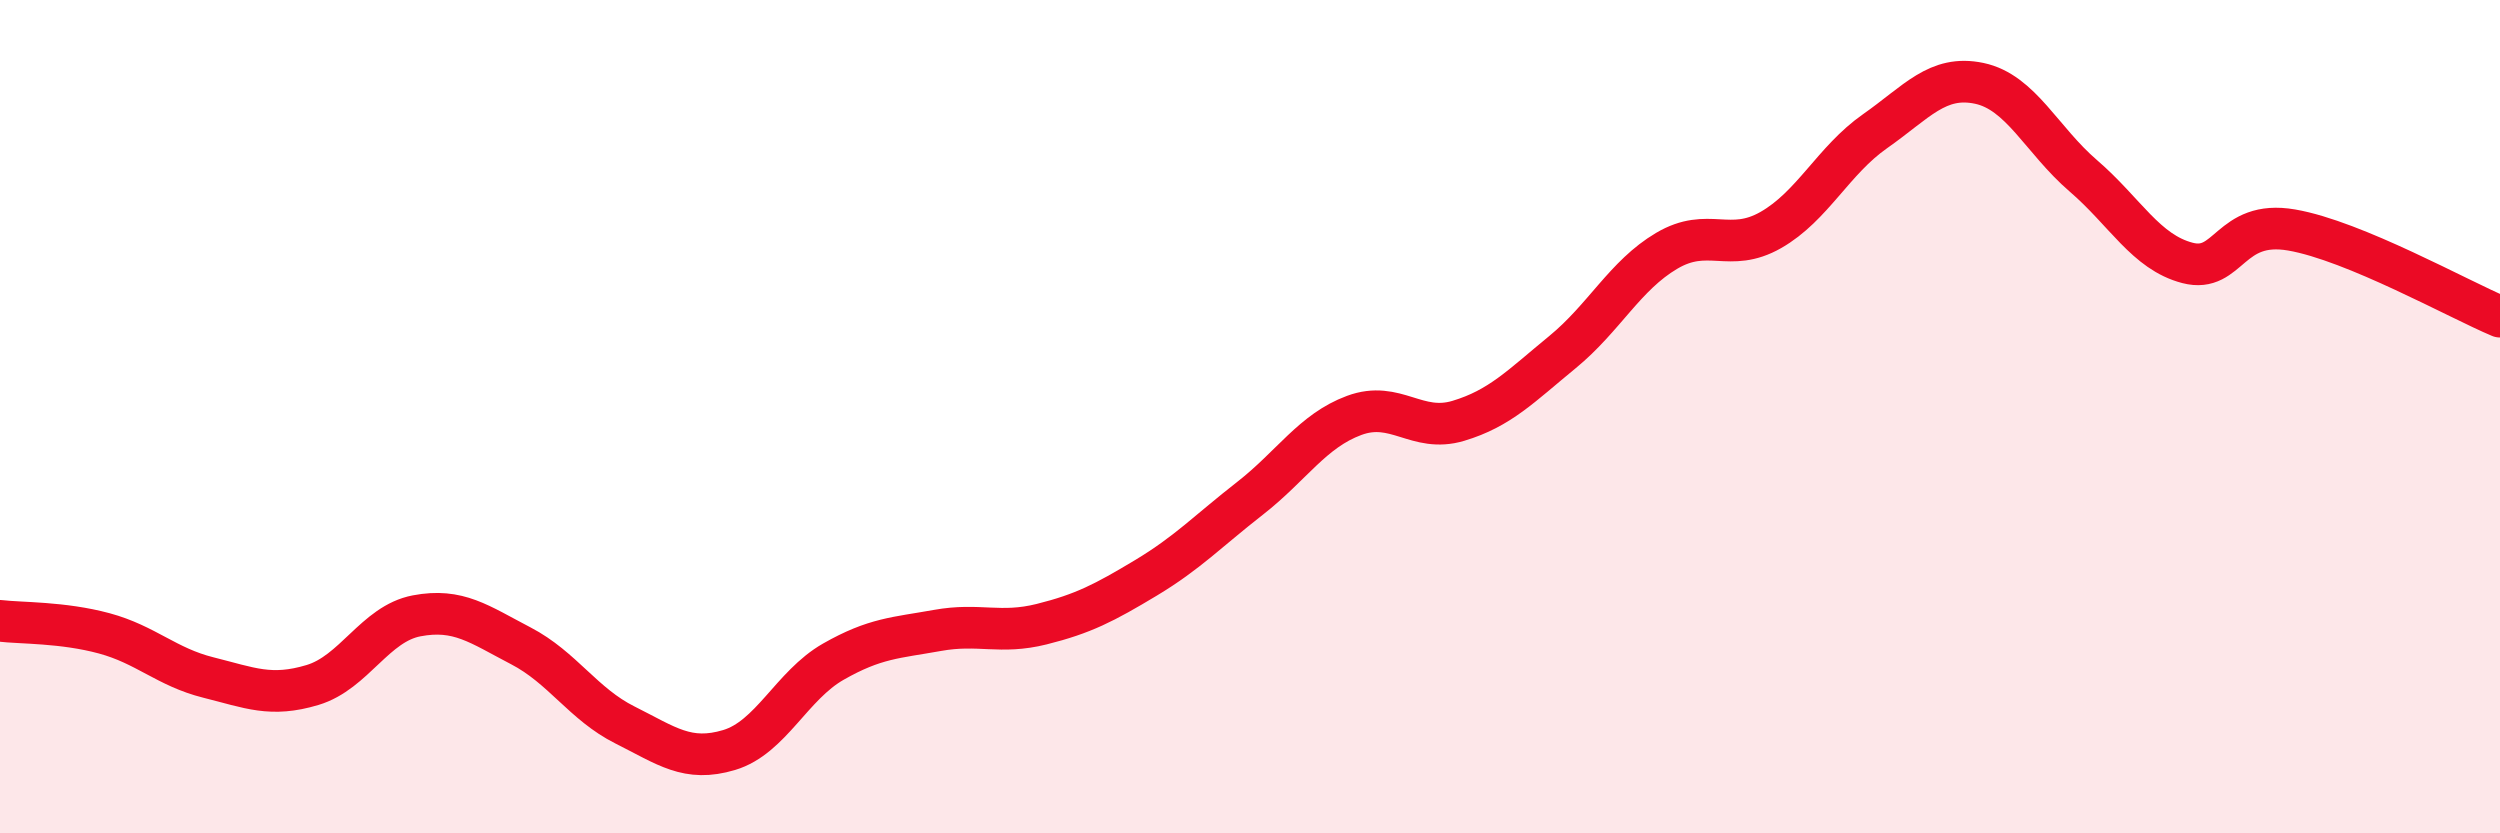
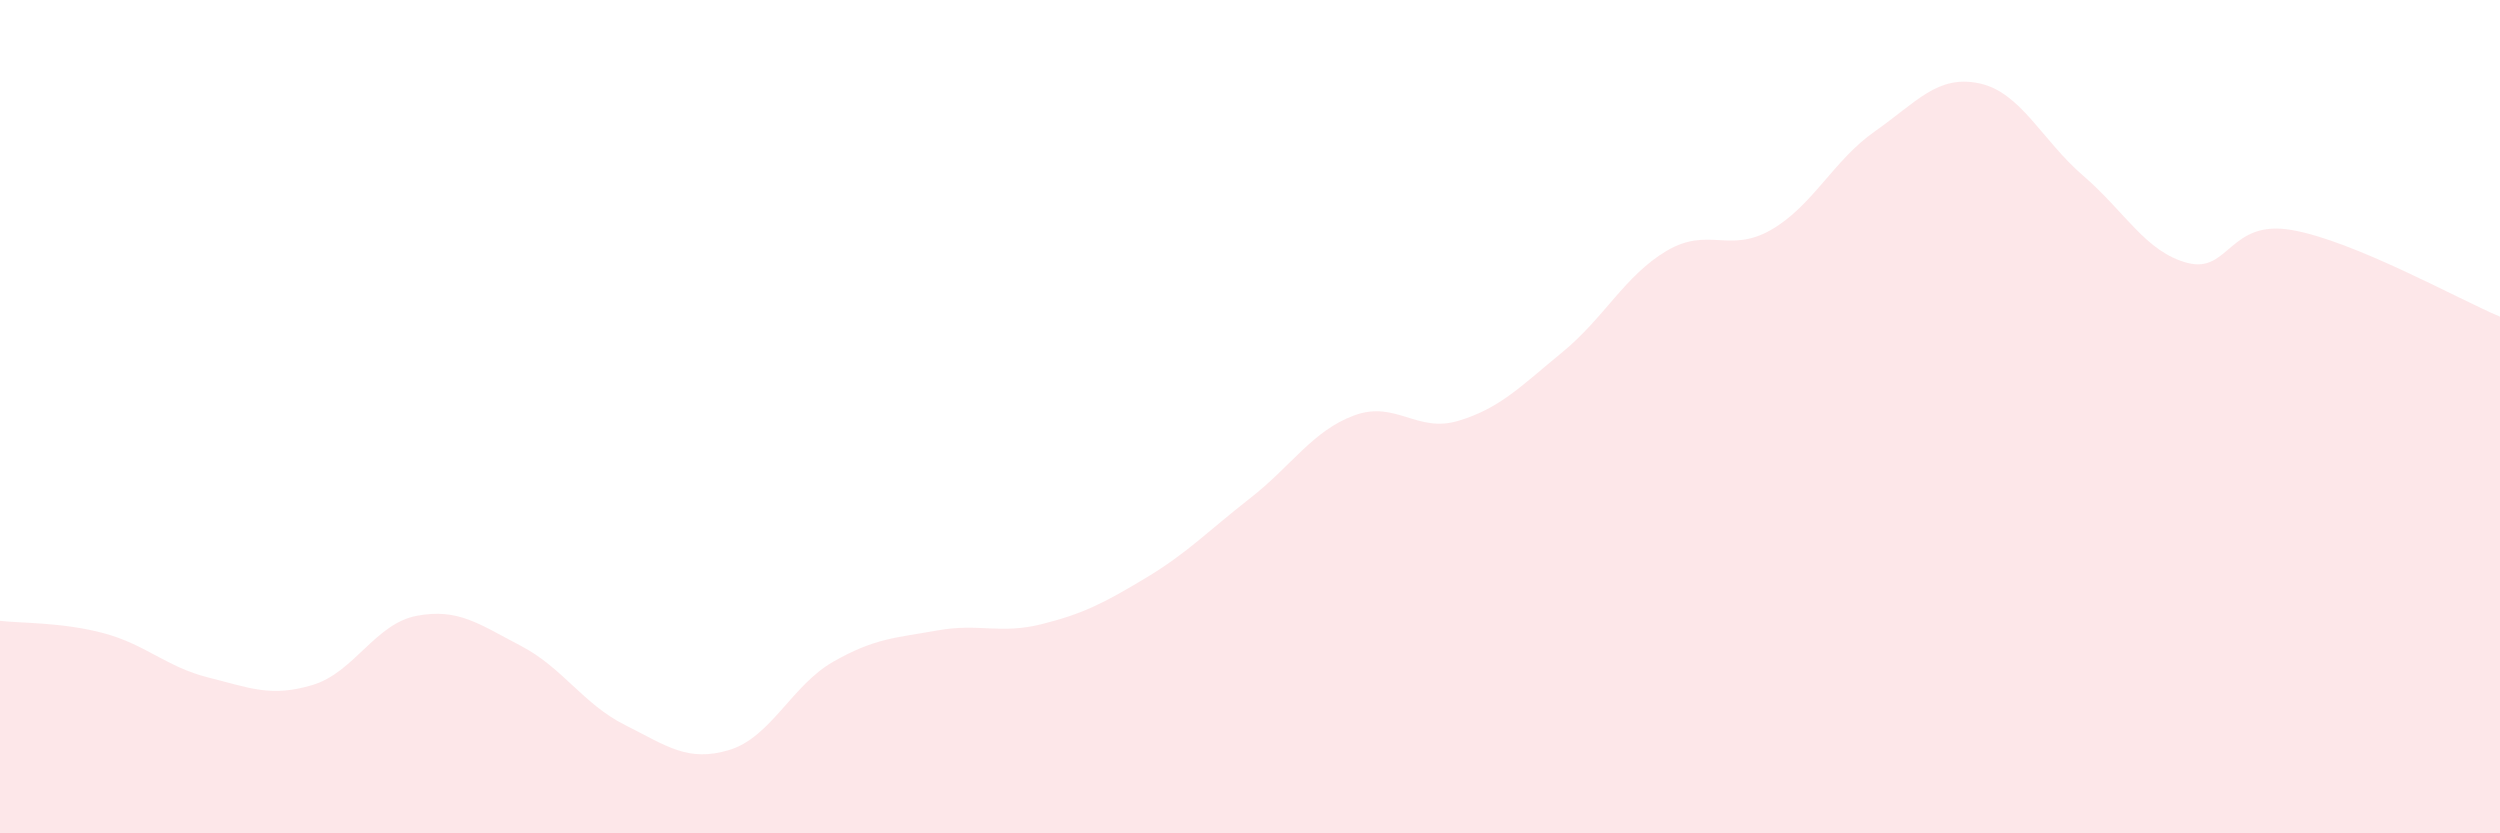
<svg xmlns="http://www.w3.org/2000/svg" width="60" height="20" viewBox="0 0 60 20">
  <path d="M 0,14.9 C 0.5,14.96 1.5,14.93 2.5,15.2 C 3.5,15.47 4,16.01 5,16.26 C 6,16.51 6.5,16.74 7.5,16.44 C 8.5,16.14 9,14.97 10,14.78 C 11,14.59 11.5,14.98 12.5,15.5 C 13.5,16.02 14,16.9 15,17.4 C 16,17.9 16.5,18.3 17.5,18 C 18.5,17.7 19,16.45 20,15.88 C 21,15.31 21.5,15.31 22.5,15.13 C 23.5,14.95 24,15.23 25,14.98 C 26,14.73 26.5,14.47 27.5,13.87 C 28.5,13.27 29,12.74 30,11.96 C 31,11.18 31.5,10.34 32.5,9.97 C 33.5,9.6 34,10.4 35,10.1 C 36,9.8 36.5,9.27 37.5,8.45 C 38.5,7.63 39,6.61 40,6.02 C 41,5.43 41.5,6.09 42.5,5.52 C 43.5,4.95 44,3.85 45,3.15 C 46,2.45 46.5,1.79 47.5,2 C 48.5,2.21 49,3.36 50,4.22 C 51,5.08 51.5,6.05 52.5,6.31 C 53.5,6.57 53.5,5.26 55,5.52 C 56.5,5.78 59,7.18 60,7.6L60 20L0 20Z" fill="#EB0A25" opacity="0.1" stroke-linecap="round" stroke-linejoin="round" />
-   <path d="M 0,14.9 C 0.5,14.96 1.5,14.93 2.5,15.2 C 3.5,15.47 4,16.01 5,16.26 C 6,16.51 6.5,16.74 7.5,16.44 C 8.5,16.14 9,14.97 10,14.78 C 11,14.59 11.5,14.98 12.5,15.5 C 13.5,16.02 14,16.9 15,17.4 C 16,17.9 16.5,18.3 17.5,18 C 18.5,17.7 19,16.45 20,15.88 C 21,15.31 21.5,15.31 22.5,15.13 C 23.5,14.95 24,15.23 25,14.98 C 26,14.73 26.5,14.47 27.5,13.87 C 28.5,13.27 29,12.74 30,11.96 C 31,11.18 31.5,10.34 32.5,9.97 C 33.5,9.6 34,10.4 35,10.1 C 36,9.8 36.5,9.27 37.5,8.45 C 38.5,7.63 39,6.61 40,6.02 C 41,5.43 41.5,6.09 42.5,5.52 C 43.5,4.95 44,3.85 45,3.15 C 46,2.45 46.5,1.79 47.5,2 C 48.5,2.21 49,3.36 50,4.22 C 51,5.08 51.5,6.05 52.5,6.31 C 53.5,6.57 53.5,5.26 55,5.52 C 56.5,5.78 59,7.18 60,7.6" stroke="#EB0A25" stroke-width="1" fill="none" stroke-linecap="round" stroke-linejoin="round" />
</svg>